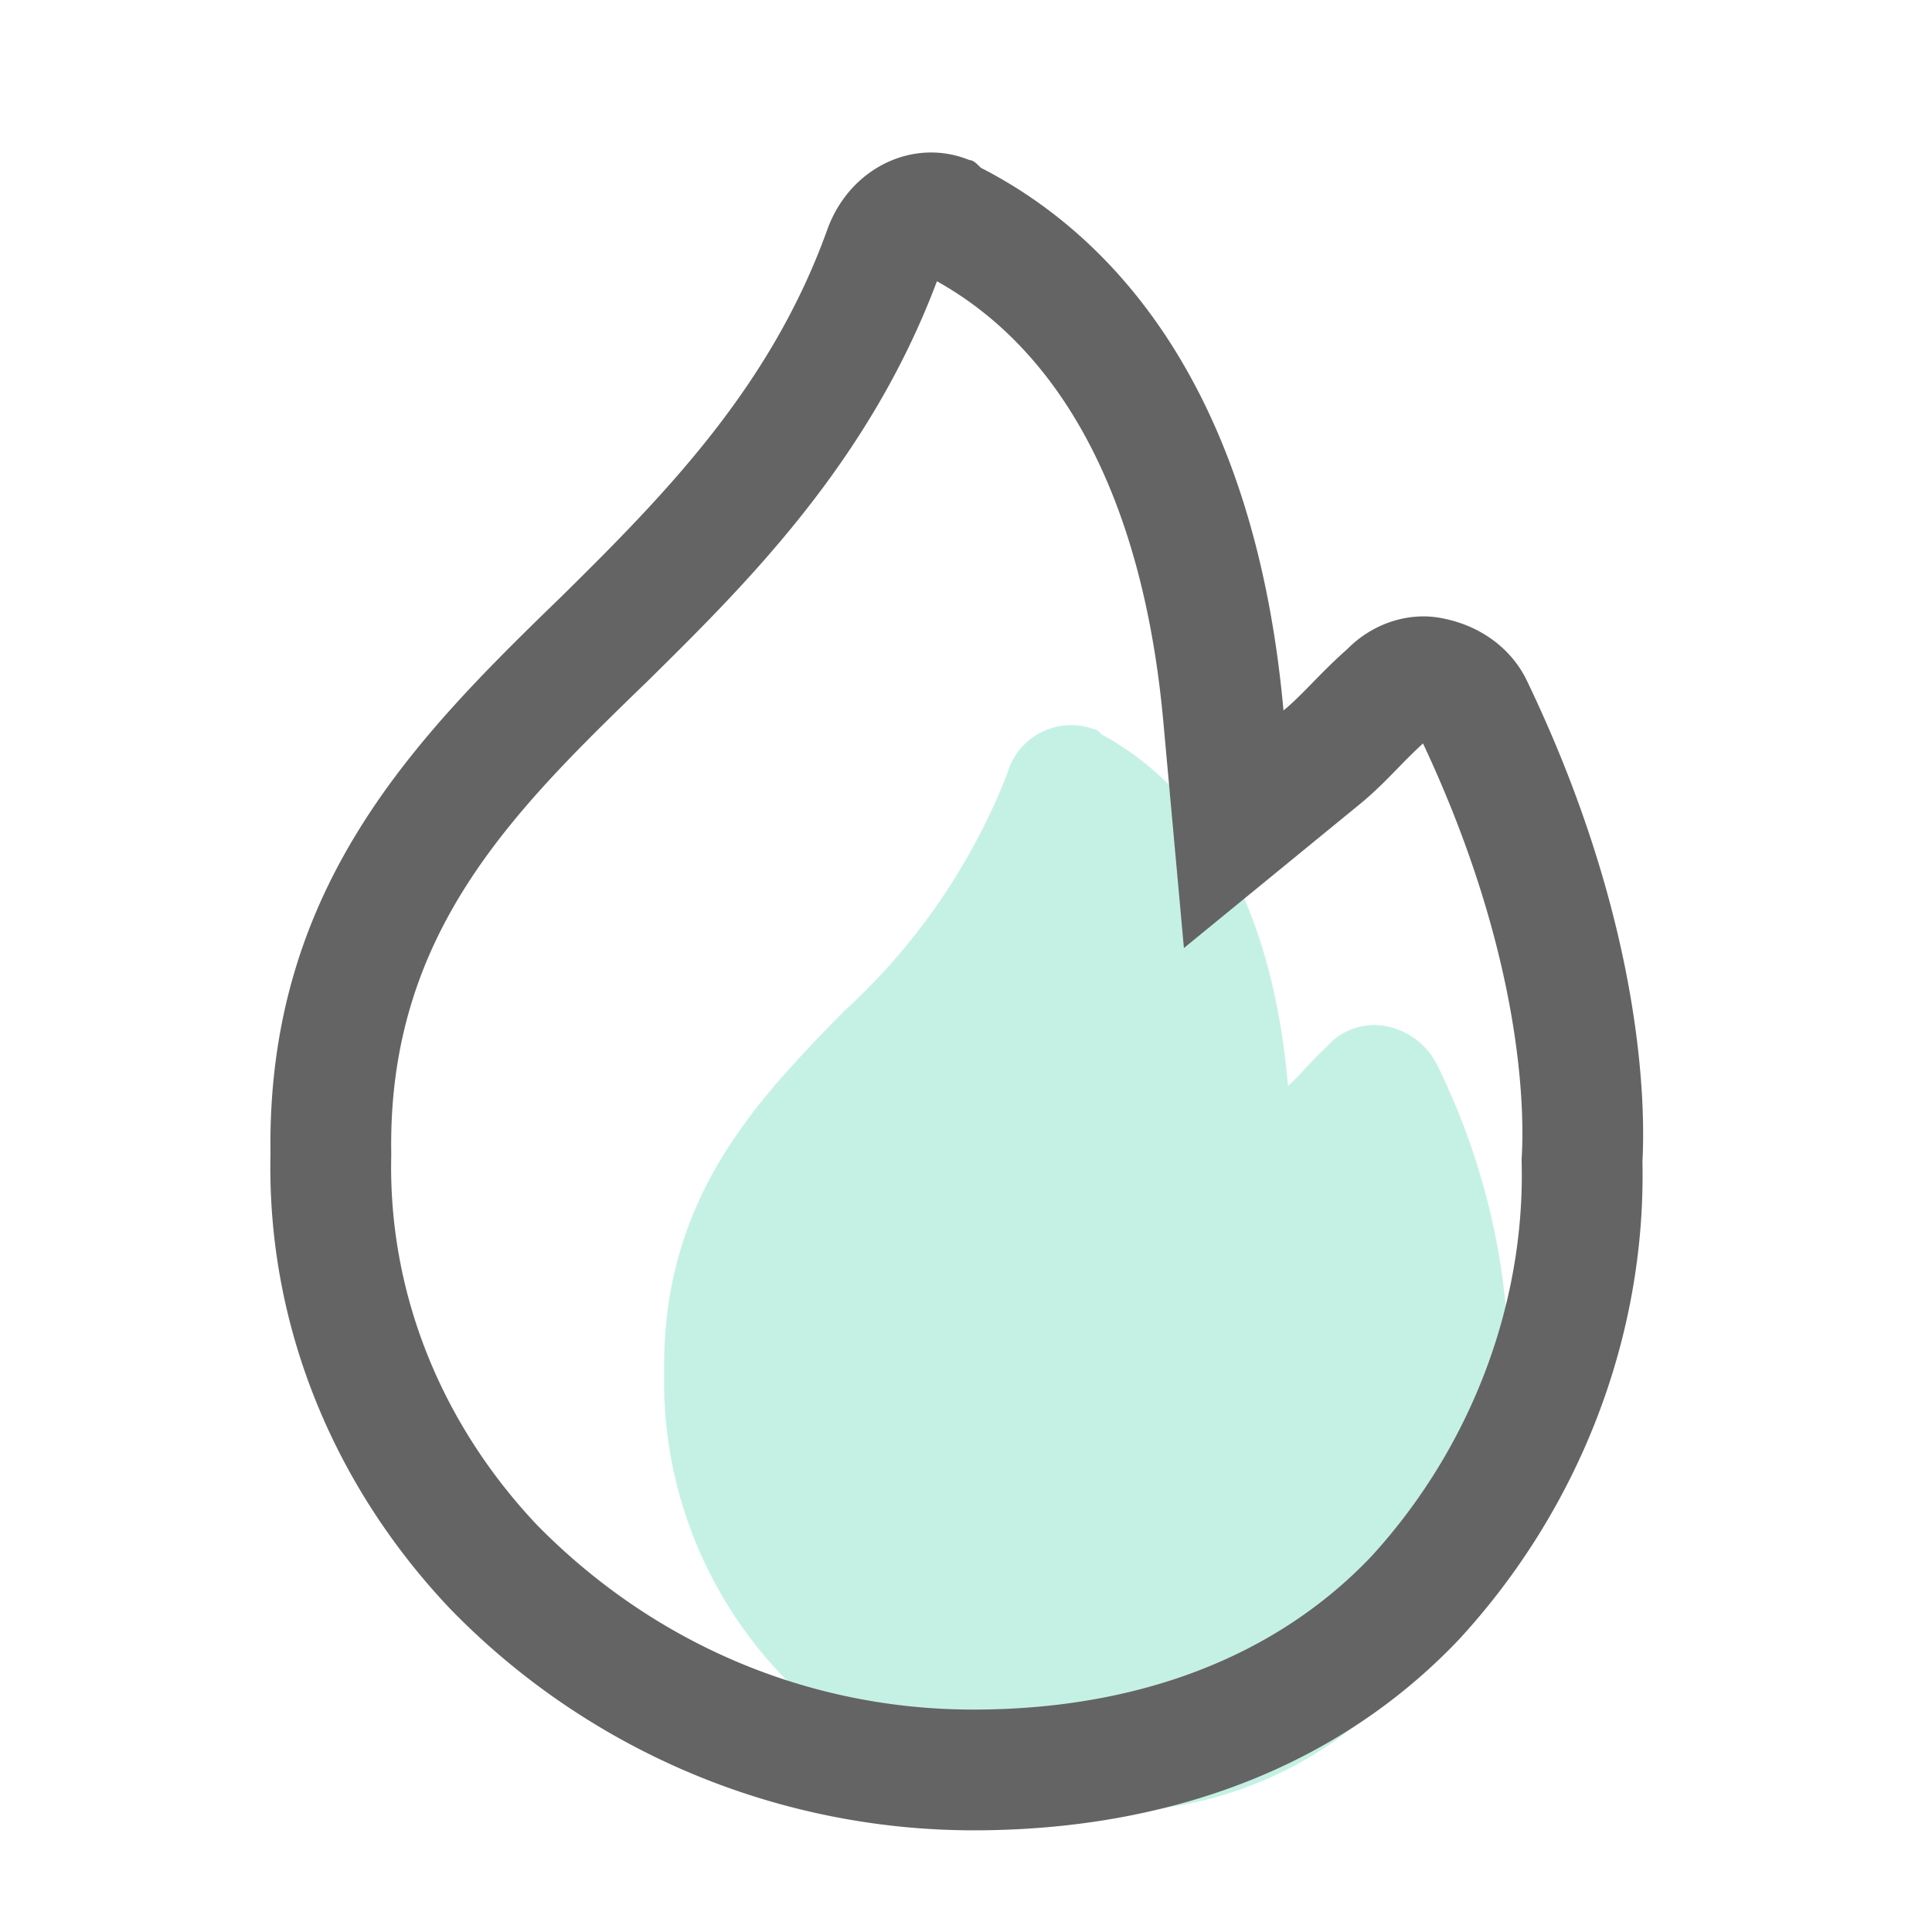
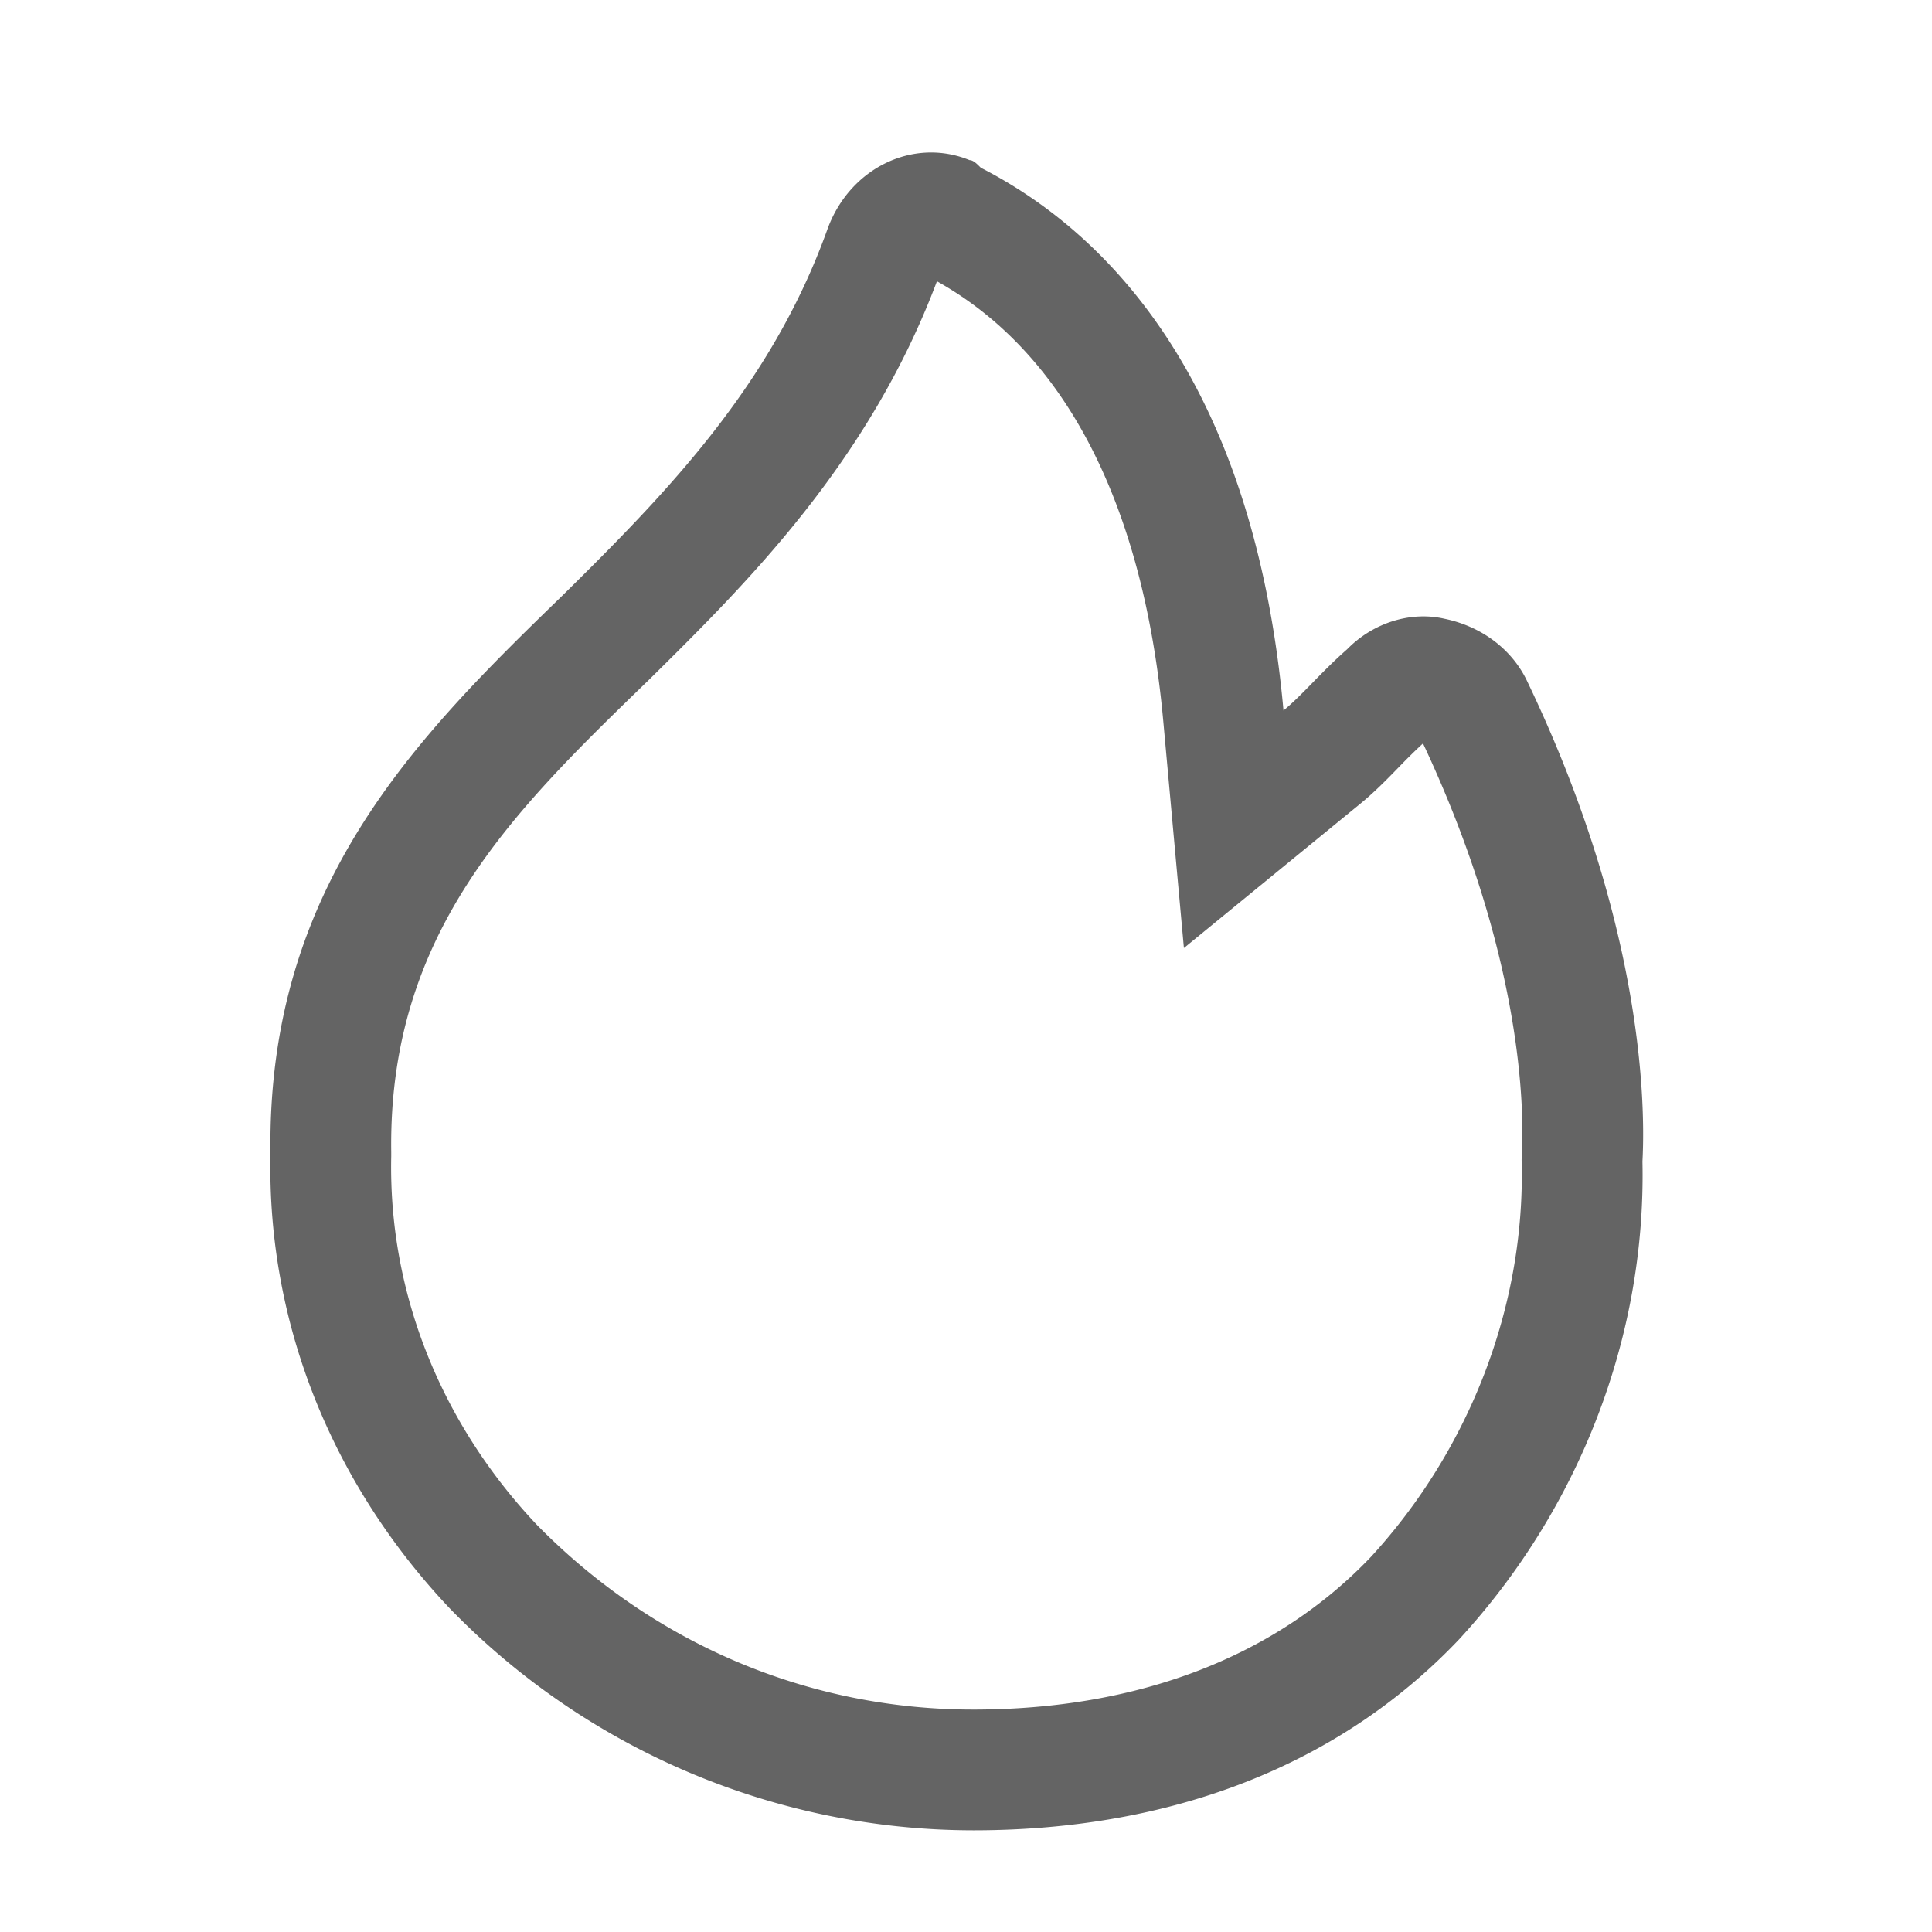
<svg xmlns="http://www.w3.org/2000/svg" width="24" height="24" viewBox="0 0 24 24" fill="none">
-   <path d="M13.627 22.5a5.453 5.453 0 0 1-4.003-1.784c-.908-1-1.4-2.309-1.374-3.66-.029-2.152 1.115-3.351 2.23-4.49a7.876 7.876 0 0 0 2.031-2.951.825.825 0 0 1 1.087-.554c.029 0 .057.031.086.062.975.525 2.087 1.725 2.316 4.366.143-.123.285-.307.486-.492a.78.78 0 0 1 .743-.247.894.894 0 0 1 .63.492 8.648 8.648 0 0 1 .886 3.874 5.7 5.7 0 0 1-1.401 3.844 4.835 4.835 0 0 1-3.717 1.54z" fill="#8DE4CD" fill-opacity=".5" />
  <path d="M12.09 21.237c2.05 0 3.759-.657 4.941-1.898 1.228-1.338 1.91-3.115 1.872-4.879l-.001-.057.003-.056c.029-.531.023-2.448-1.228-5.112a7.242 7.242 0 0 0-.3.295c-.148.152-.302.31-.482.457l-2.188 1.79-.256-2.815c-.245-2.691-1.216-4.577-2.812-5.468-.85 2.261-2.374 3.763-3.603 4.976l-.009.008c-1.648 1.599-3.205 3.109-3.167 5.834v.054c-.036 1.677.606 3.302 1.81 4.577 1.452 1.479 3.376 2.294 5.42 2.294zm0 1.5a9.07 9.07 0 0 1-6.5-2.754c-1.44-1.52-2.276-3.513-2.23-5.65-.046-3.323 1.812-5.175 3.623-6.931 1.3-1.282 2.6-2.612 3.297-4.558.278-.76 1.068-1.14 1.764-.855.047 0 .093.048.14.095 1.578.807 3.39 2.659 3.76 6.742.233-.19.465-.475.79-.76.325-.332.79-.475 1.208-.38.464.095.835.38 1.021.76 1.393 2.896 1.486 5.127 1.44 5.982.046 2.184-.79 4.32-2.276 5.935-1.486 1.567-3.575 2.374-6.036 2.374z" fill="#646464" />
</svg>